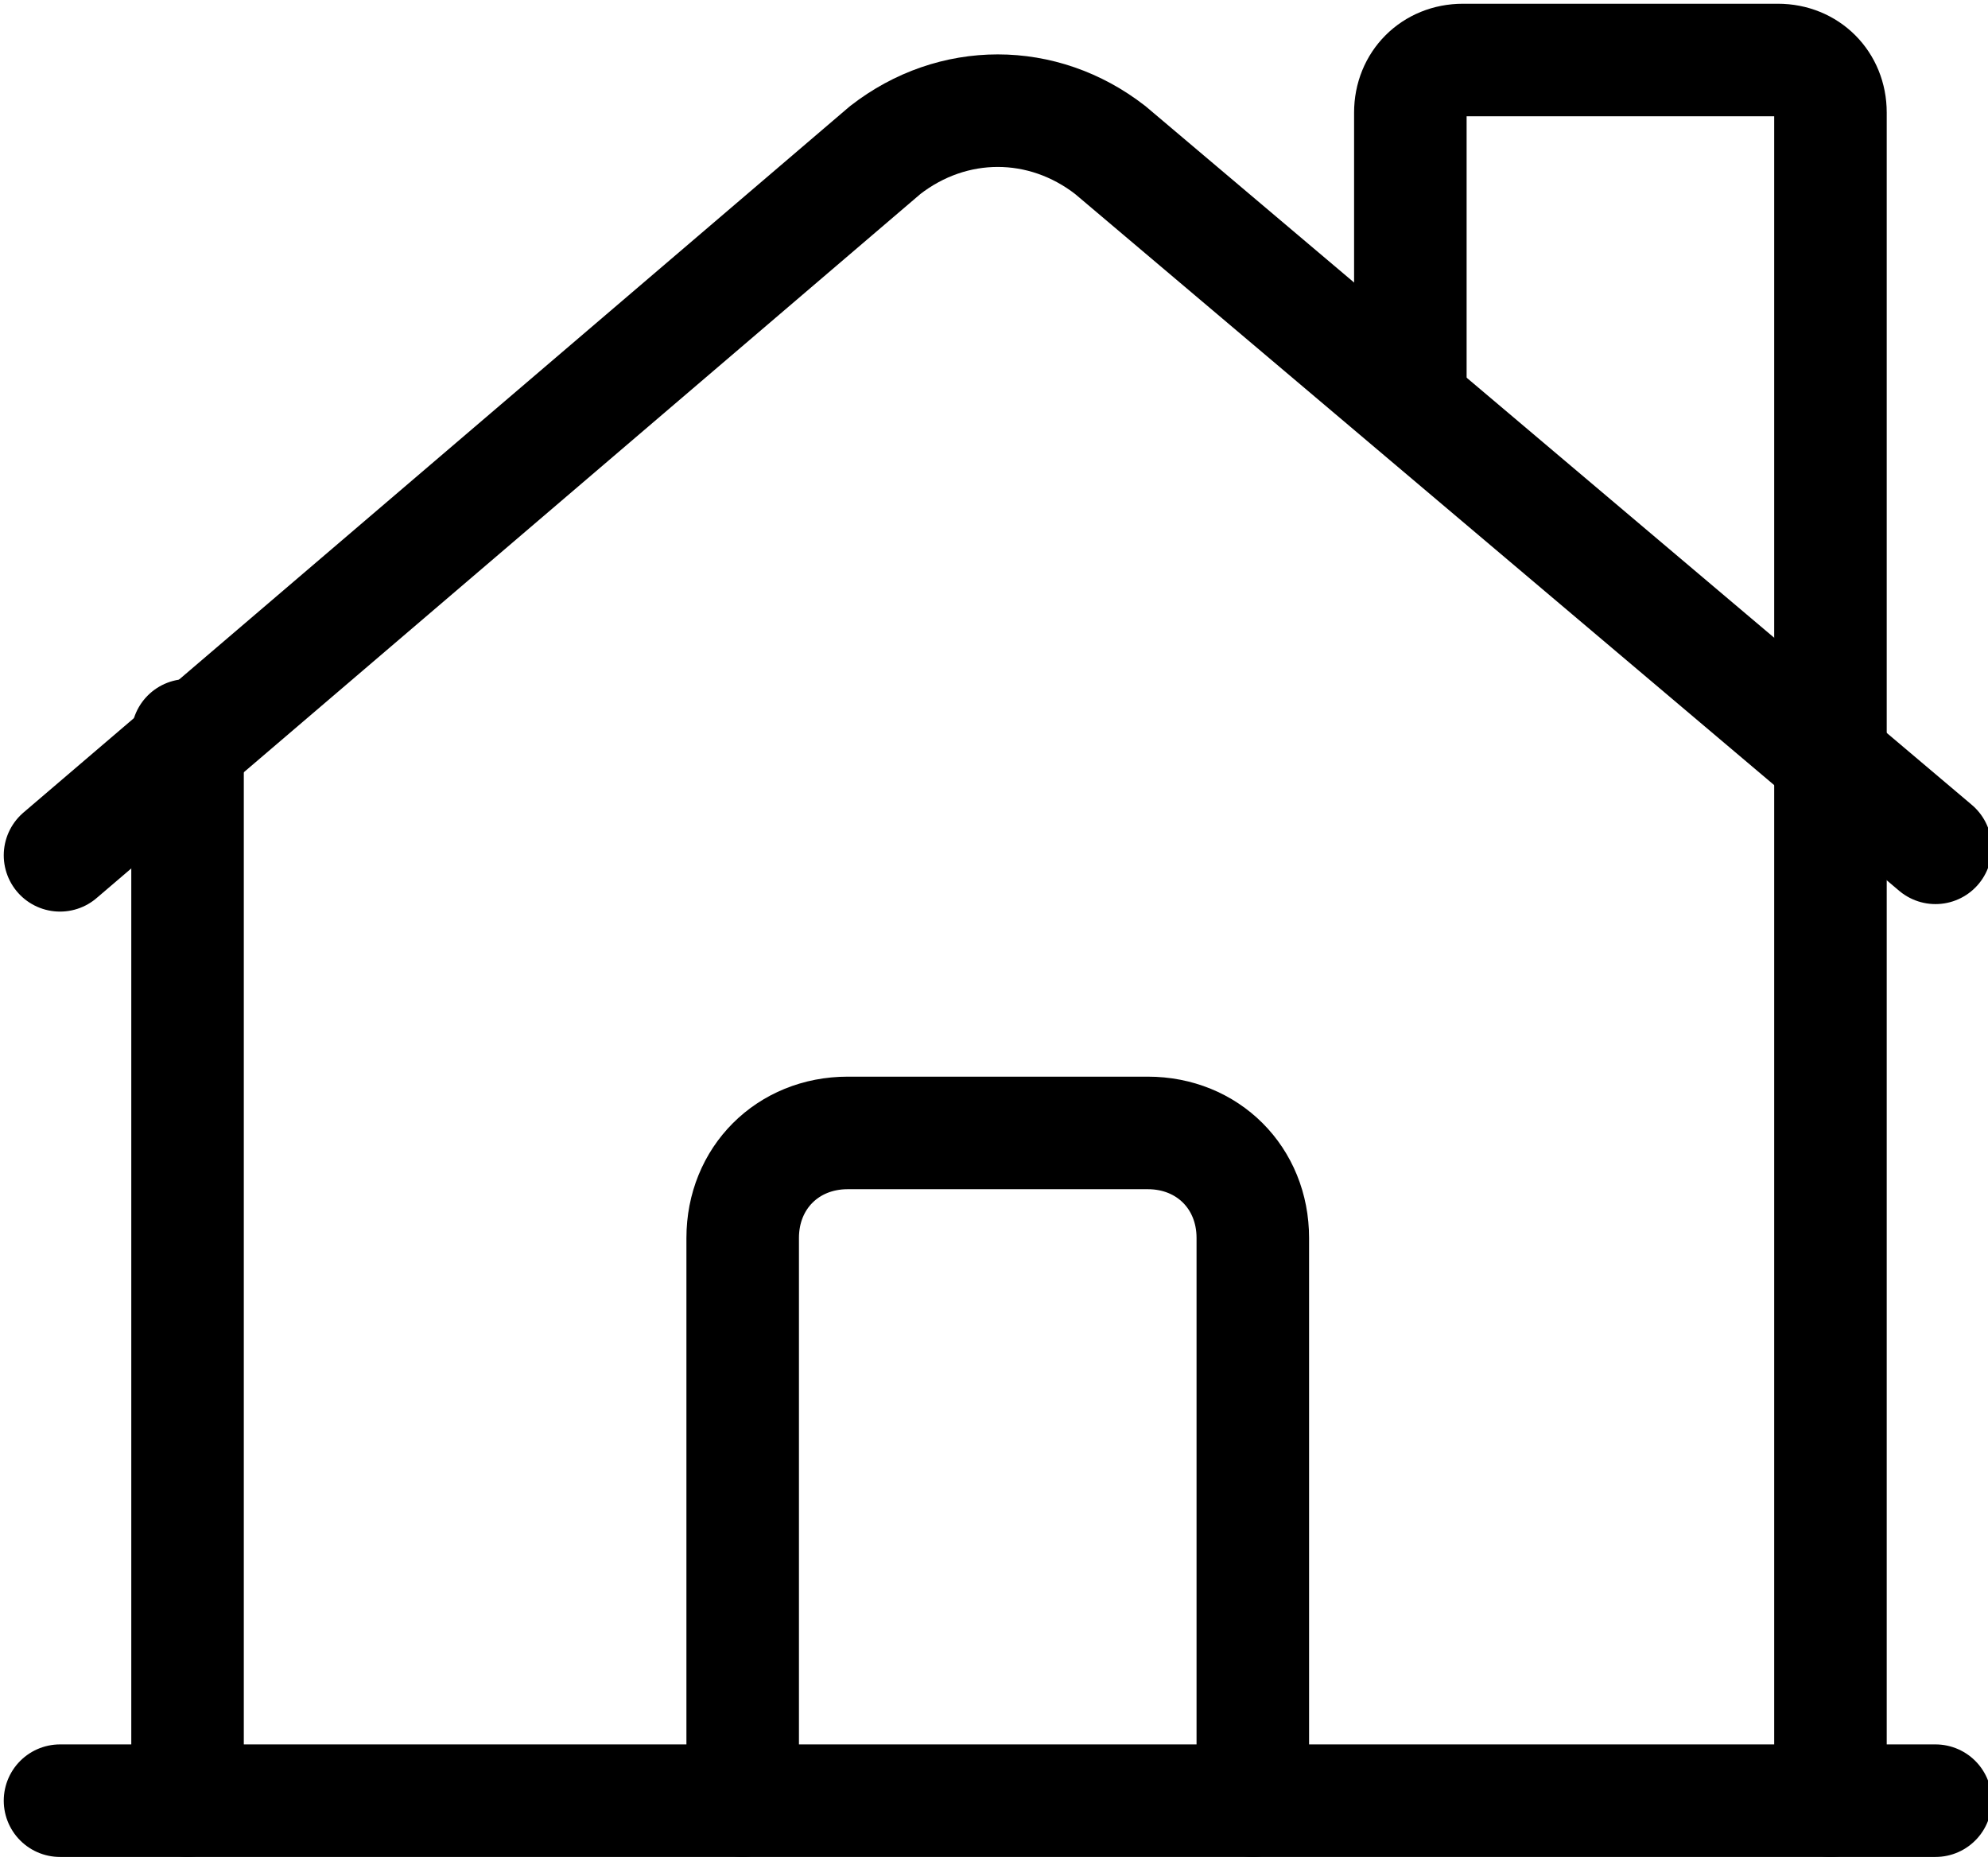
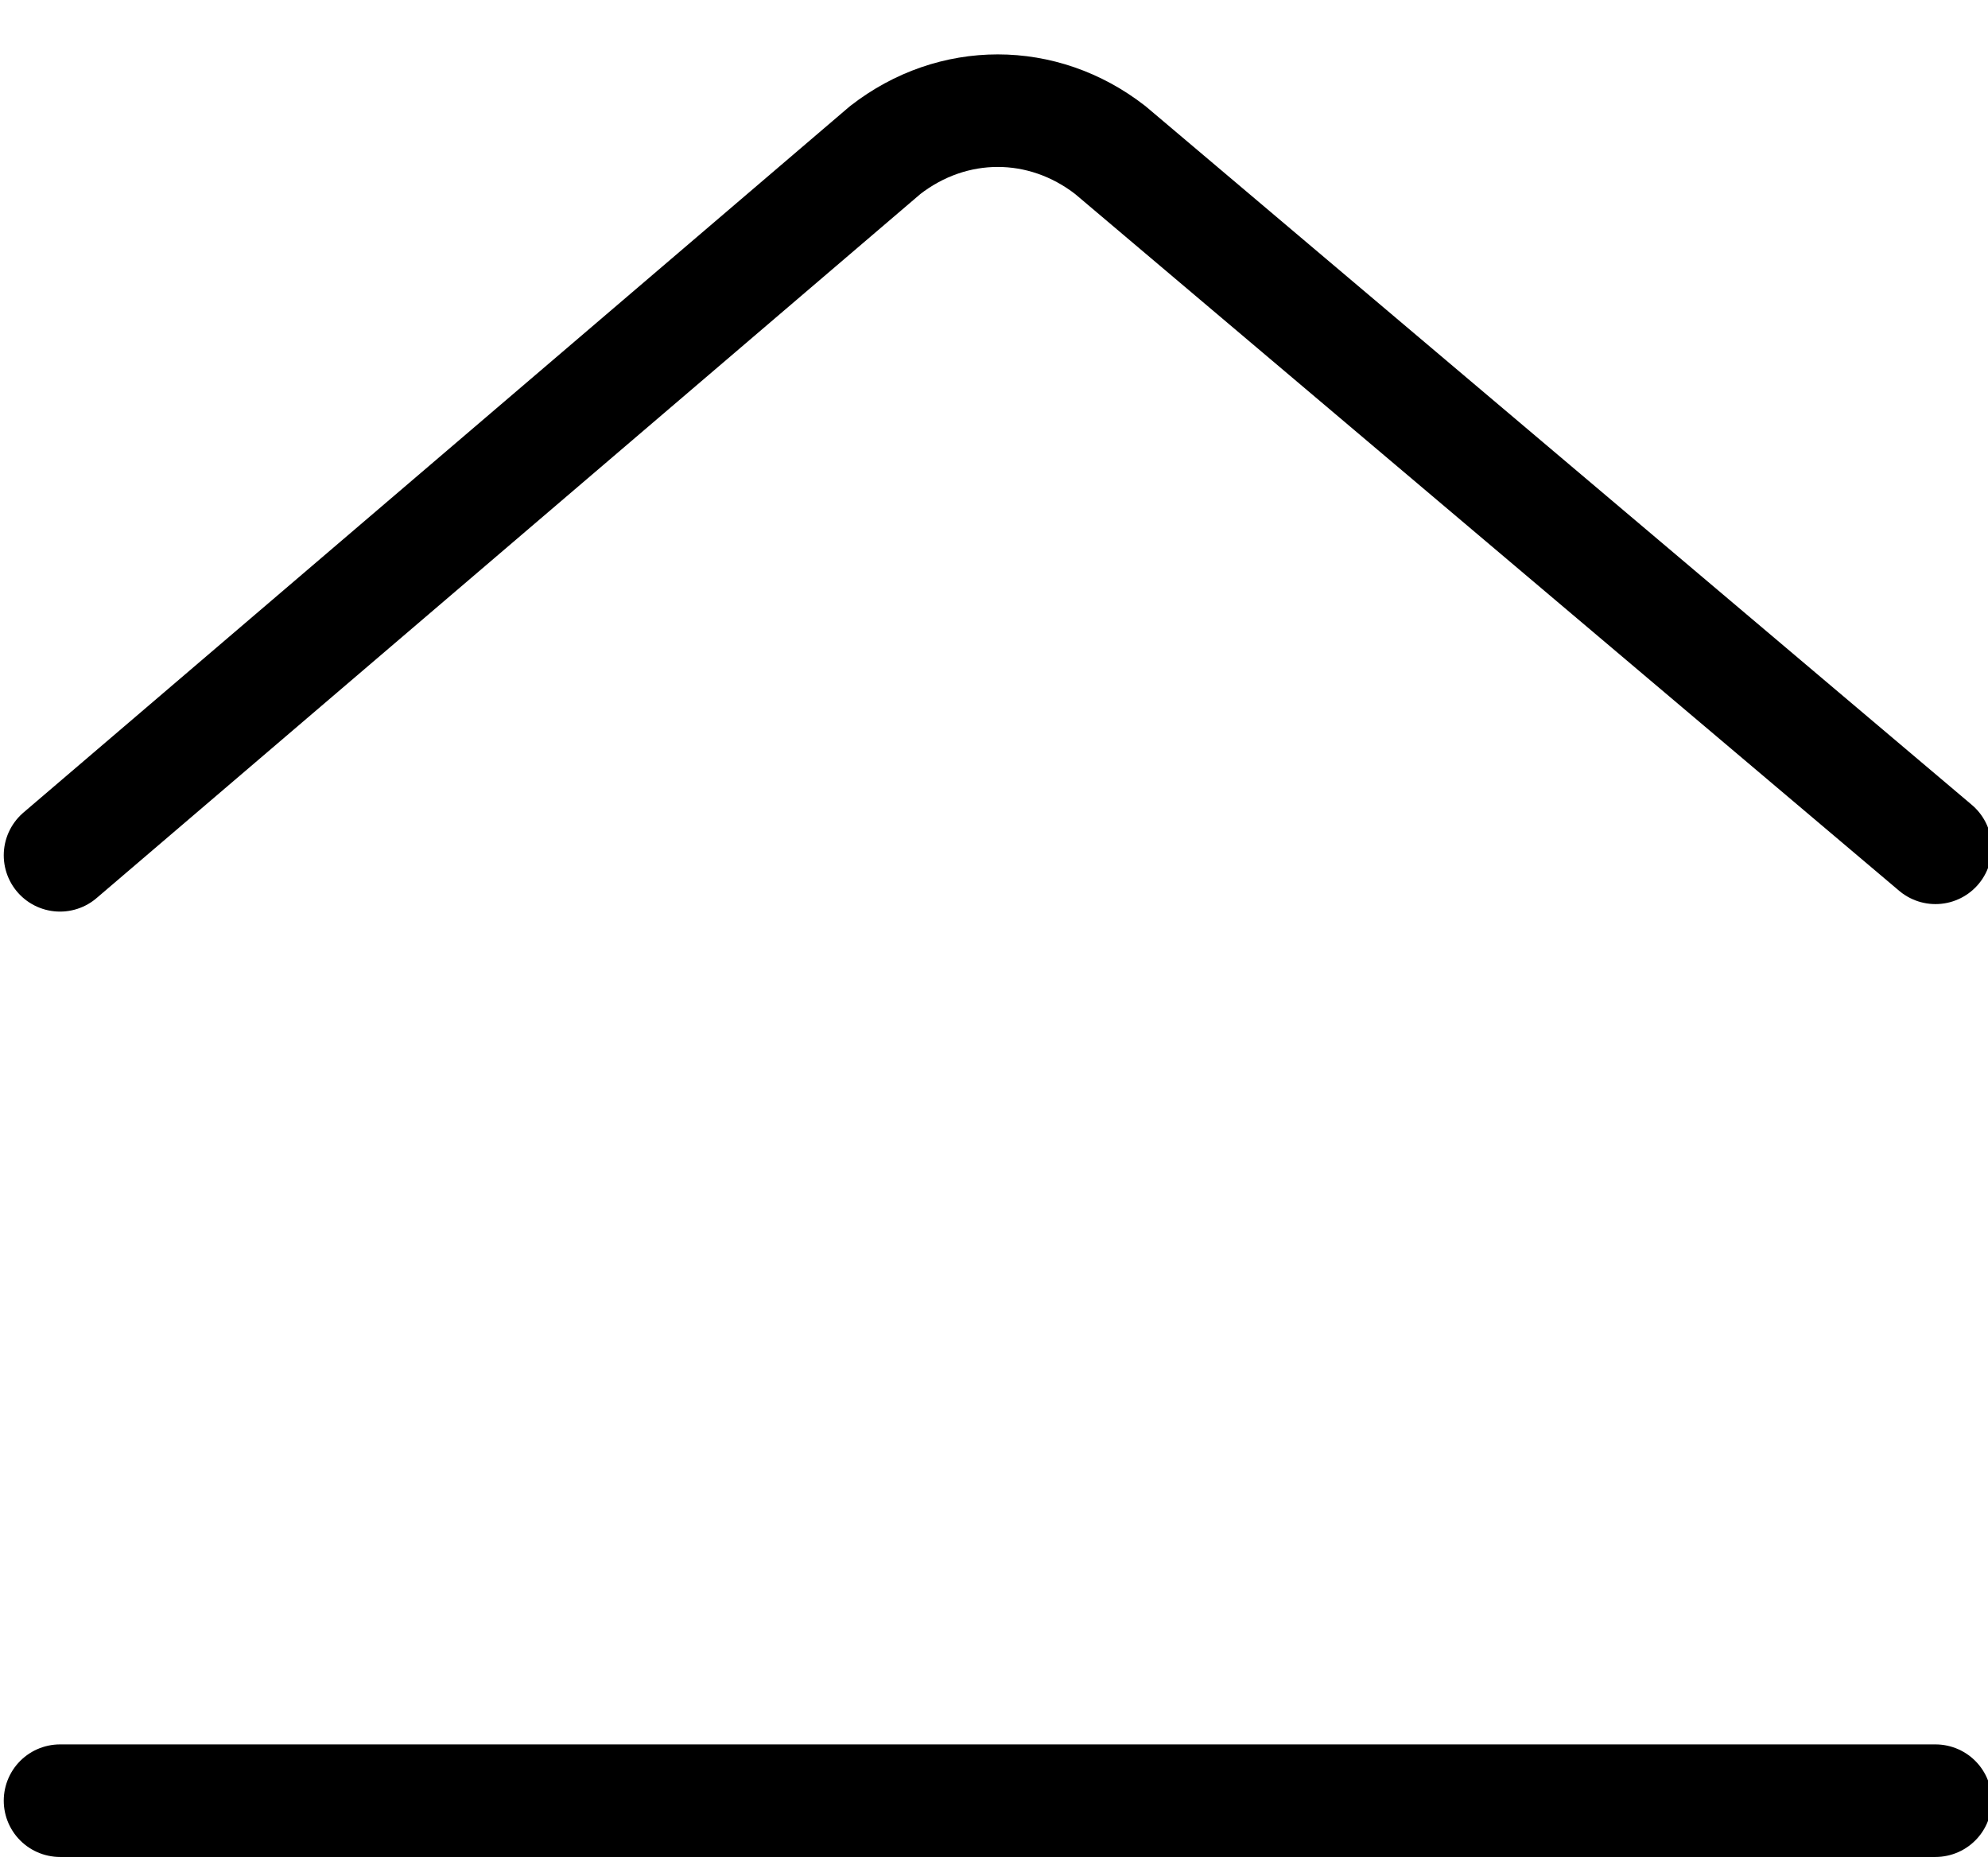
<svg xmlns="http://www.w3.org/2000/svg" id="Layer_1" data-name="Layer 1" version="1.1" viewBox="0 0 26.5 24.8">
  <defs>
    <style>
      .cls-1 {
        fill: none;
        stroke: #000;
        stroke-linecap: round;
        stroke-linejoin: round;
        stroke-width: 1.5px;
      }
    </style>
  </defs>
  <g id="Mobile">
    <g id="SCGOV-Mobile-2">
      <g id="Group-11">
        <path id="Stroke-1" class="cls-1" d="M.8,11.4L11.8,2c.9-.7,2.1-.7,3,0l11,9.3" />
-         <path id="Stroke-3" class="cls-1" d="M24.4,24V1.5c0-.4-.3-.7-.7-.7h-4.2c-.4,0-.7.3-.7.7v3.6" />
-         <path id="Stroke-5" class="cls-1" d="M9.9,24v-7.5c0-.8.6-1.4,1.4-1.4h4c.8,0,1.4.6,1.4,1.4v7.5" />
-         <line id="Stroke-7" class="cls-1" x1="2.5" y1="9.8" x2="2.5" y2="24" />
        <line id="Stroke-9" class="cls-1" x1="25.8" y1="24" x2=".8" y2="24" />
      </g>
    </g>
  </g>
</svg>